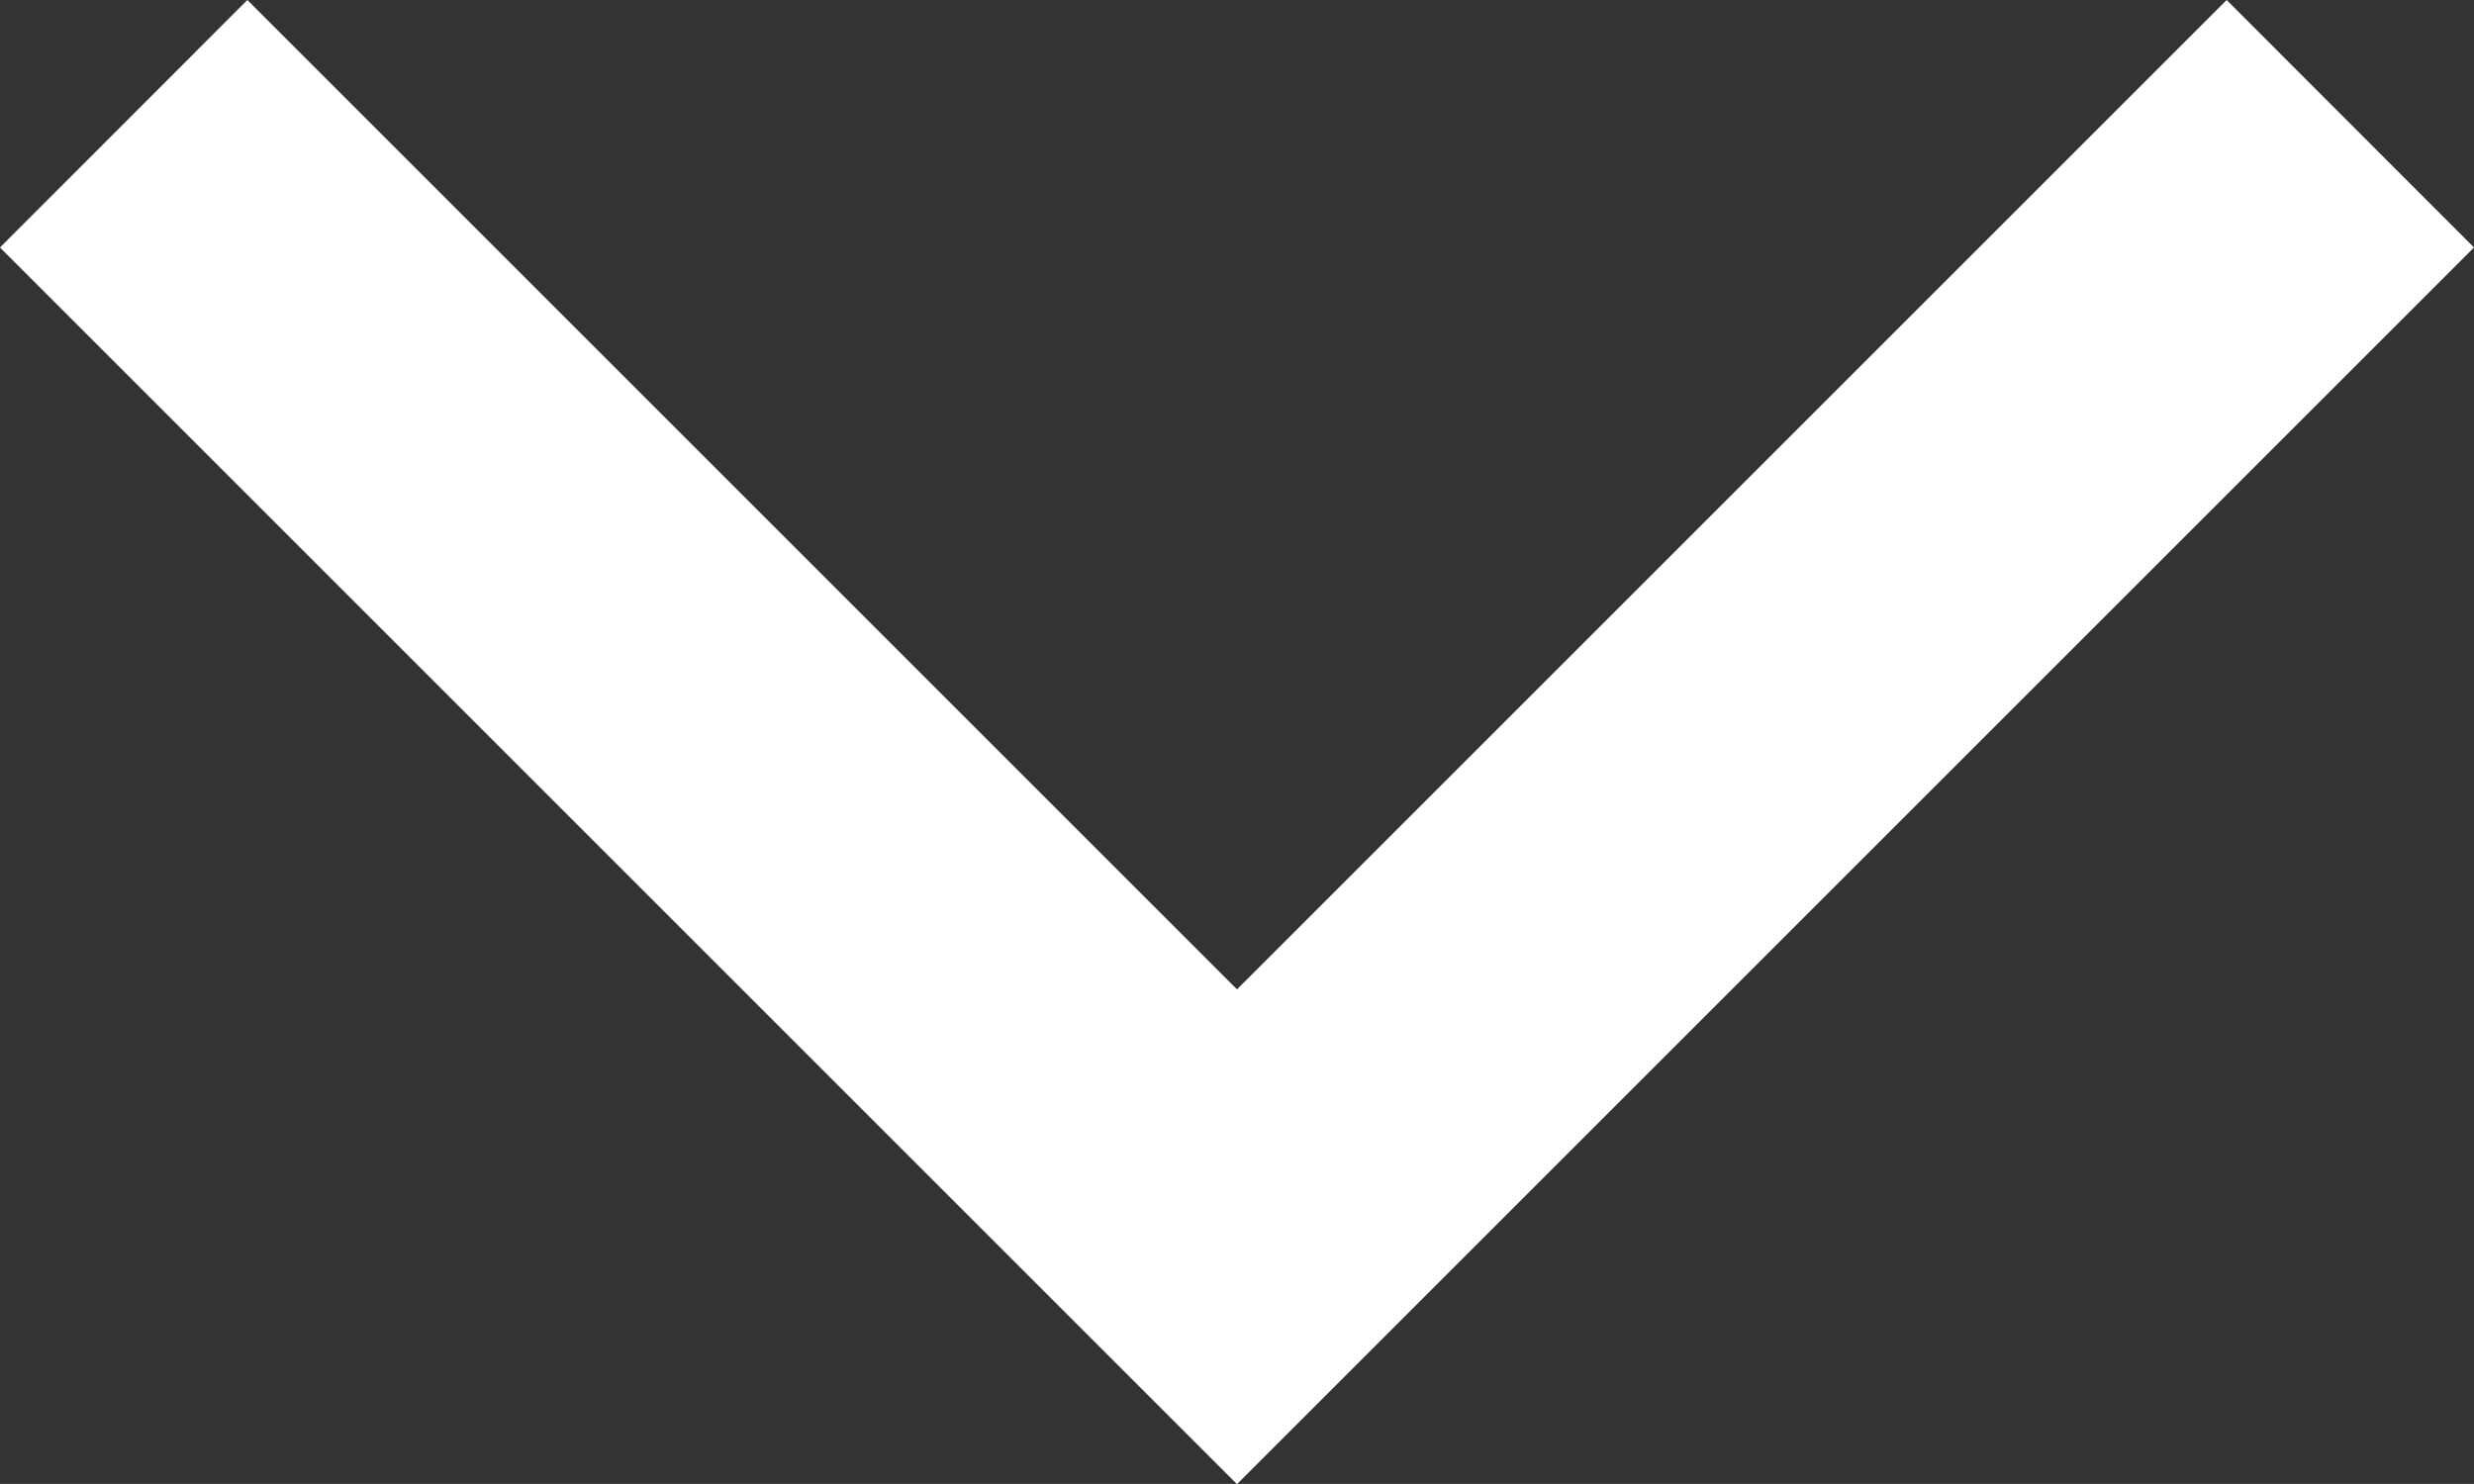
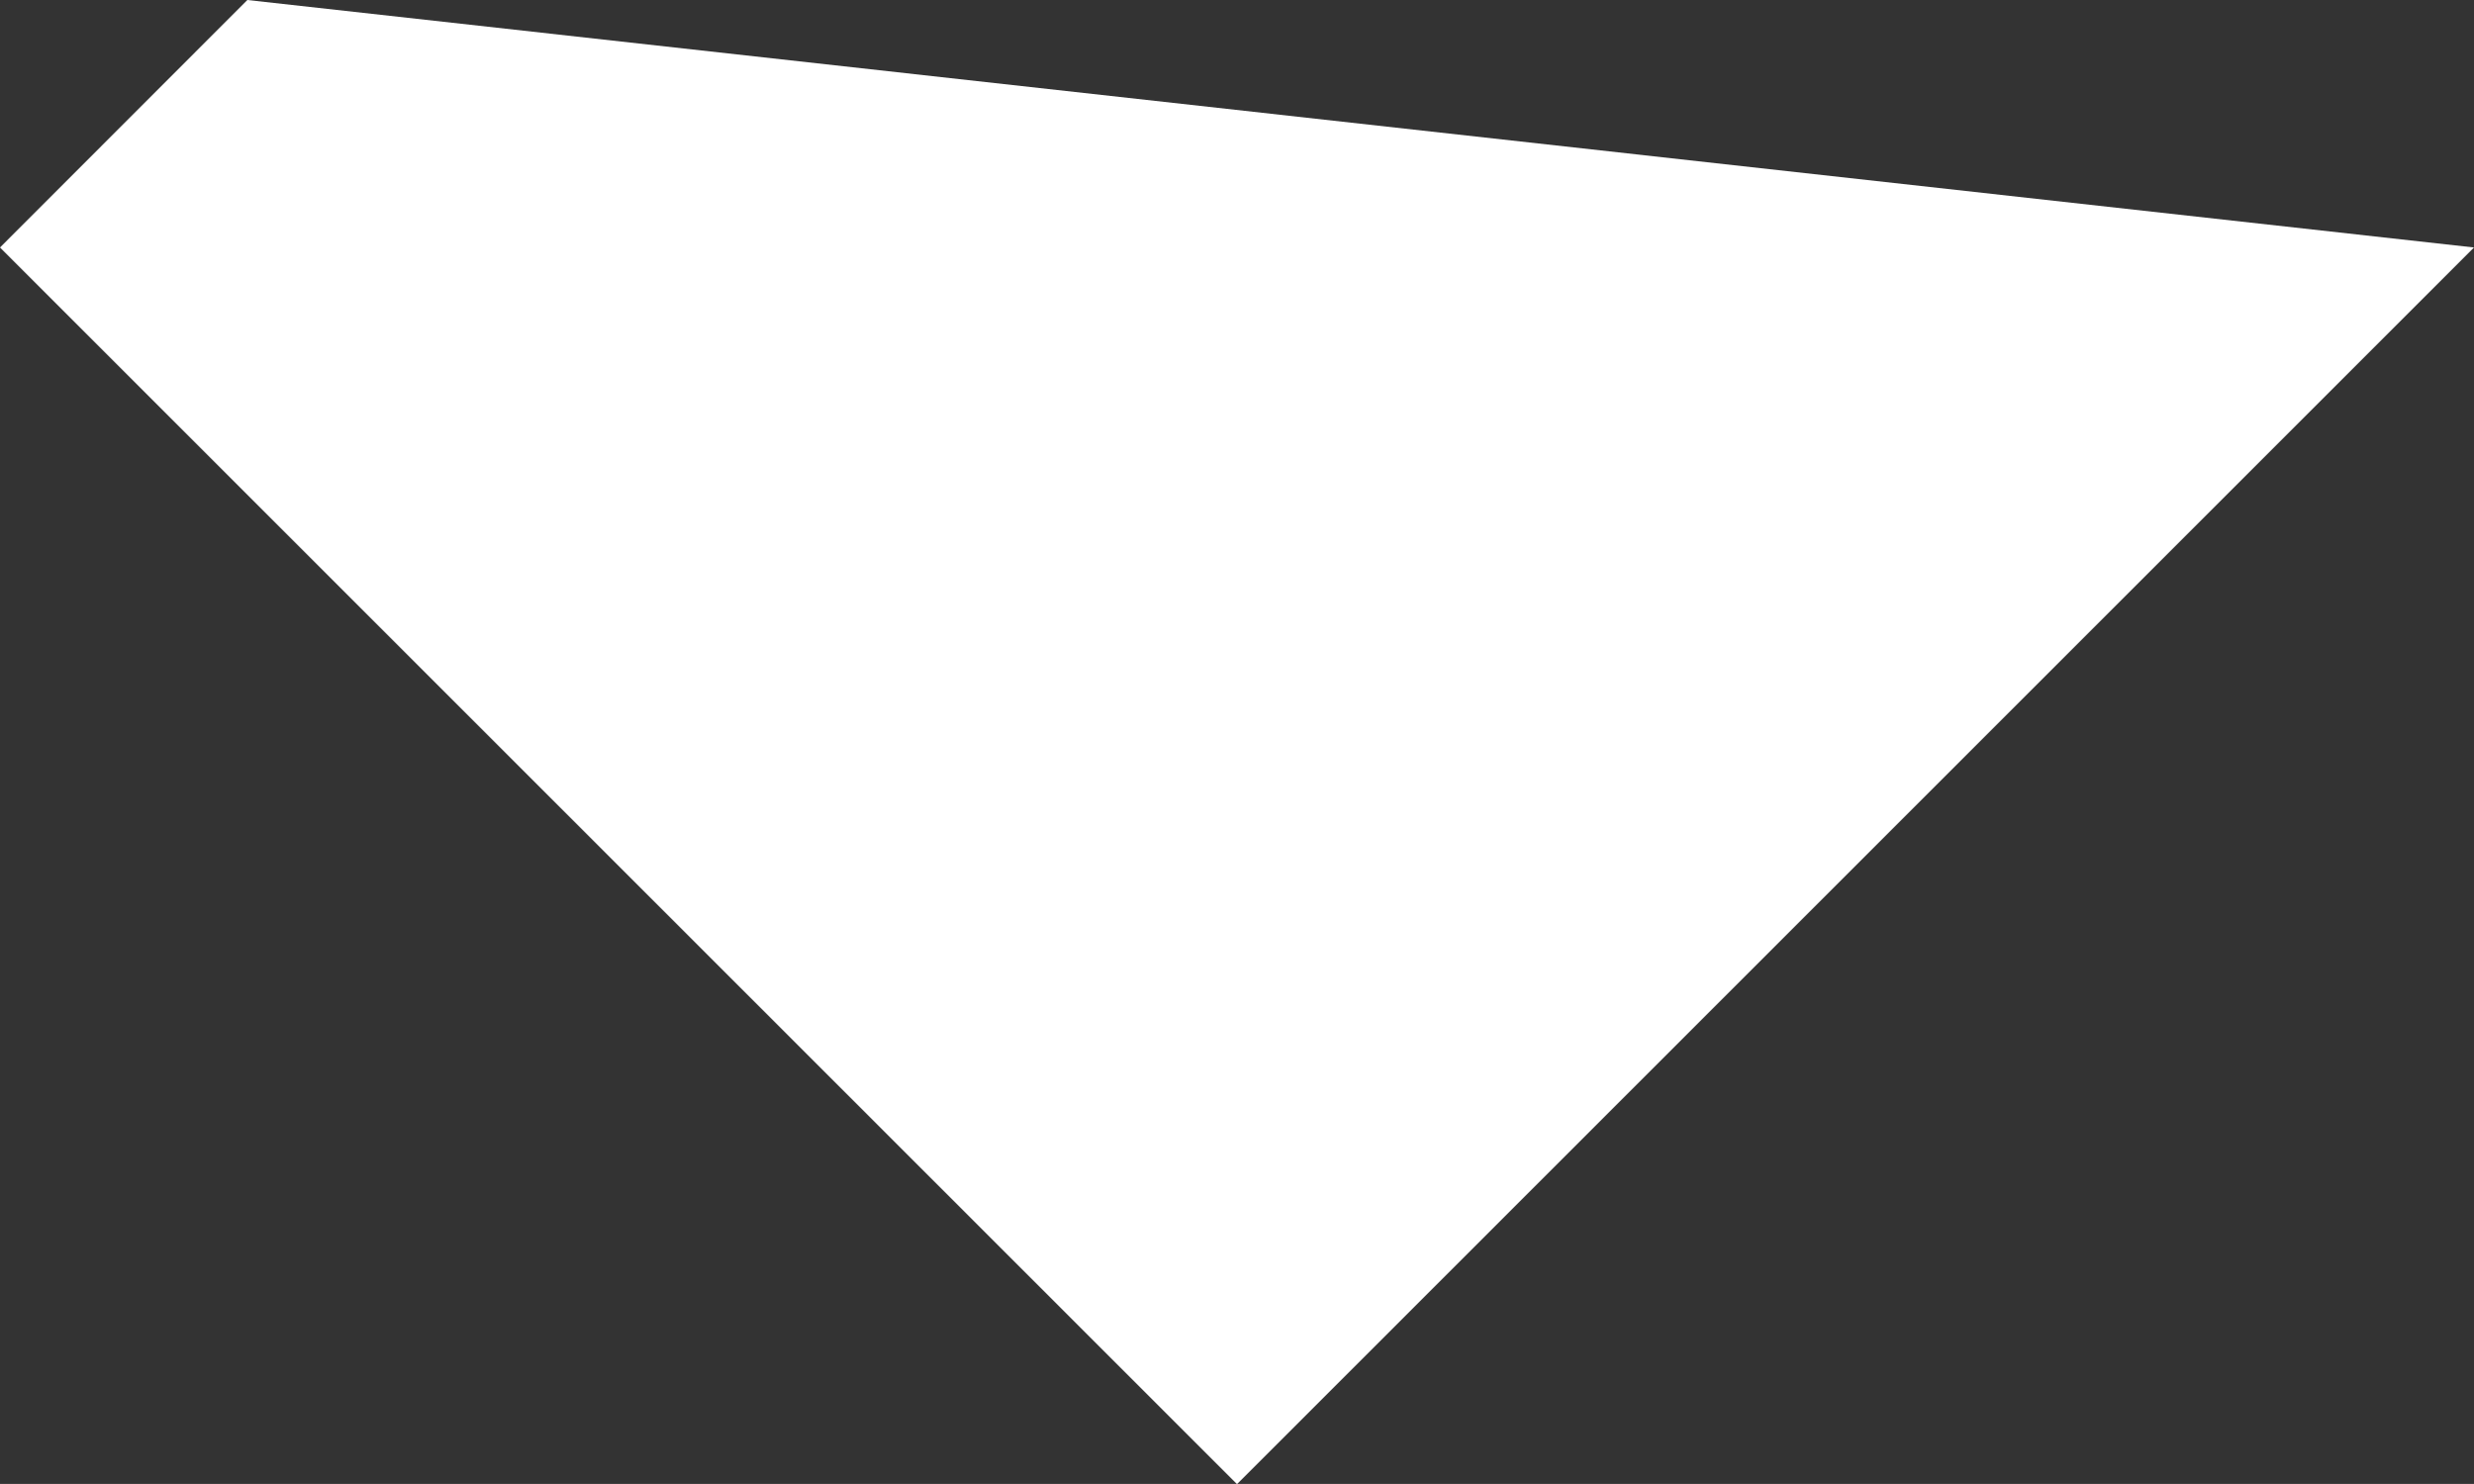
<svg xmlns="http://www.w3.org/2000/svg" id="chevron-down" width="14.142" height="8.485" viewBox="0 0 14.142 8.485">
  <rect x="0" y="0" width="14.142" height="8.485" fill="#333333" stroke="none" />
-   <path id="chevron-down-2" data-name="chevron-down" d="M6.343,7.757,4.929,9.172,12,16.243l7.071-7.071L17.657,7.757,12,13.414Z" transform="translate(-4.929 -7.757)" fill="#fff" />
+   <path id="chevron-down-2" data-name="chevron-down" d="M6.343,7.757,4.929,9.172,12,16.243l7.071-7.071Z" transform="translate(-4.929 -7.757)" fill="#fff" />
</svg>